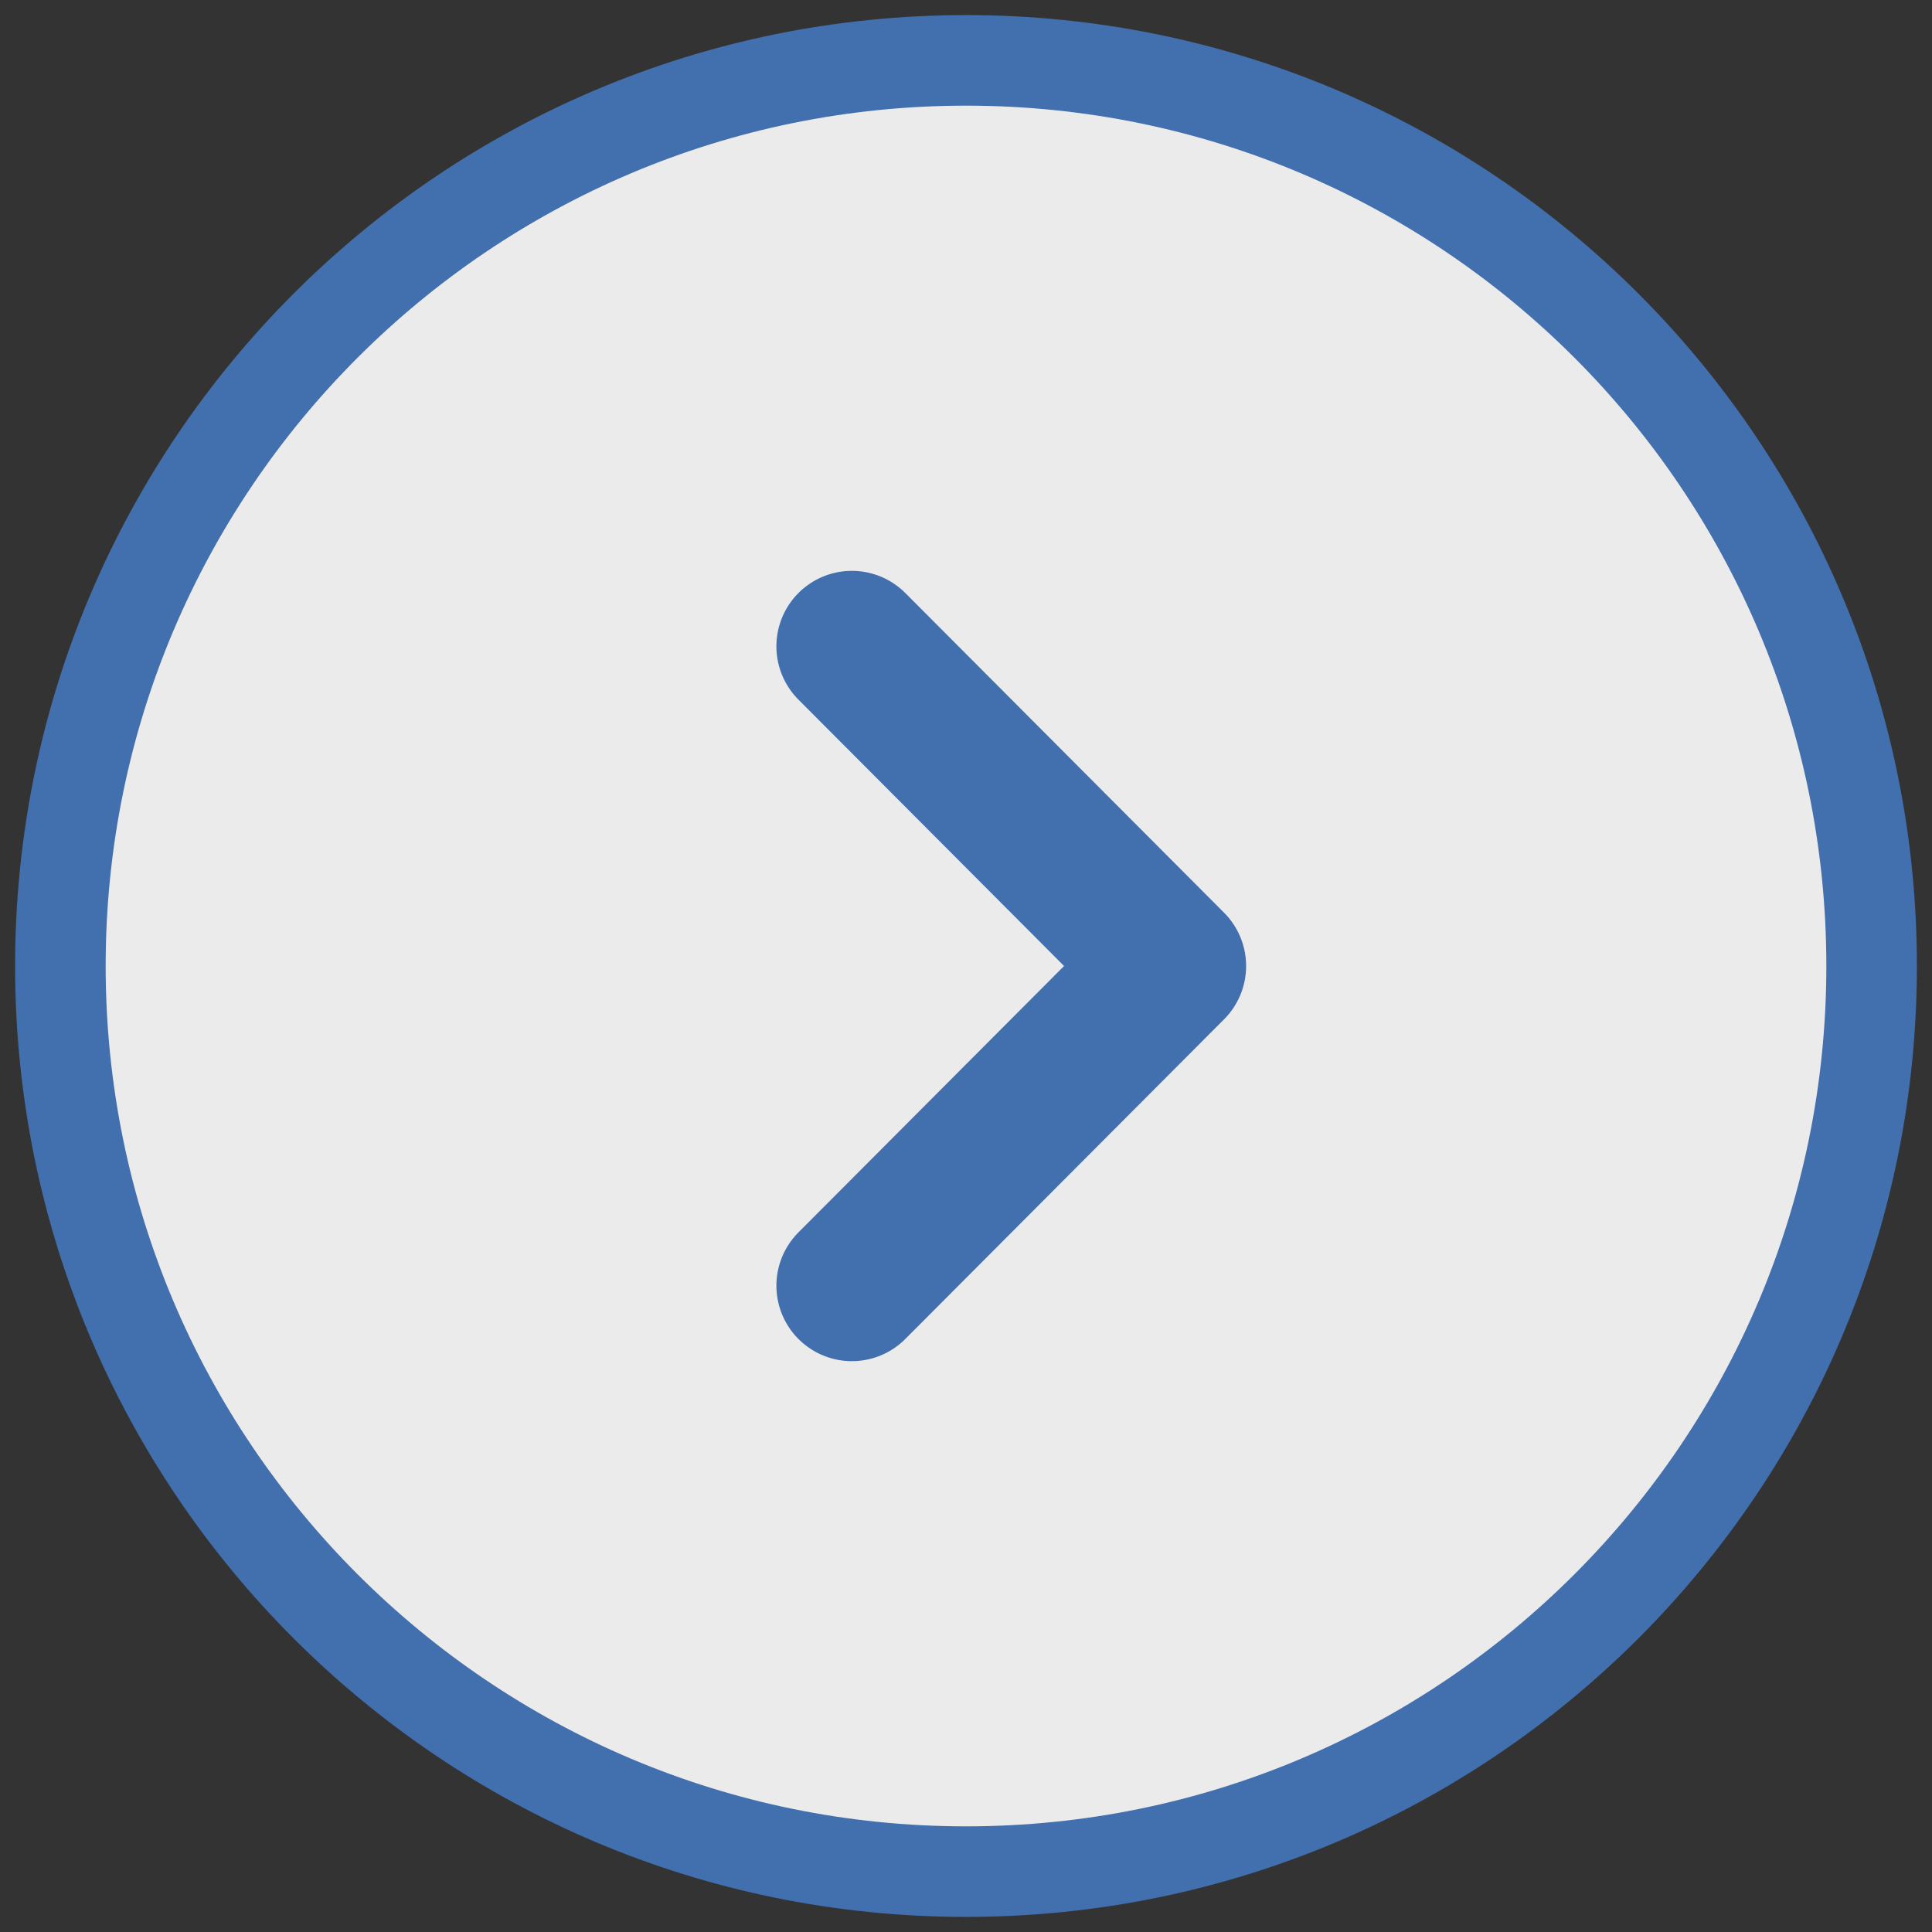
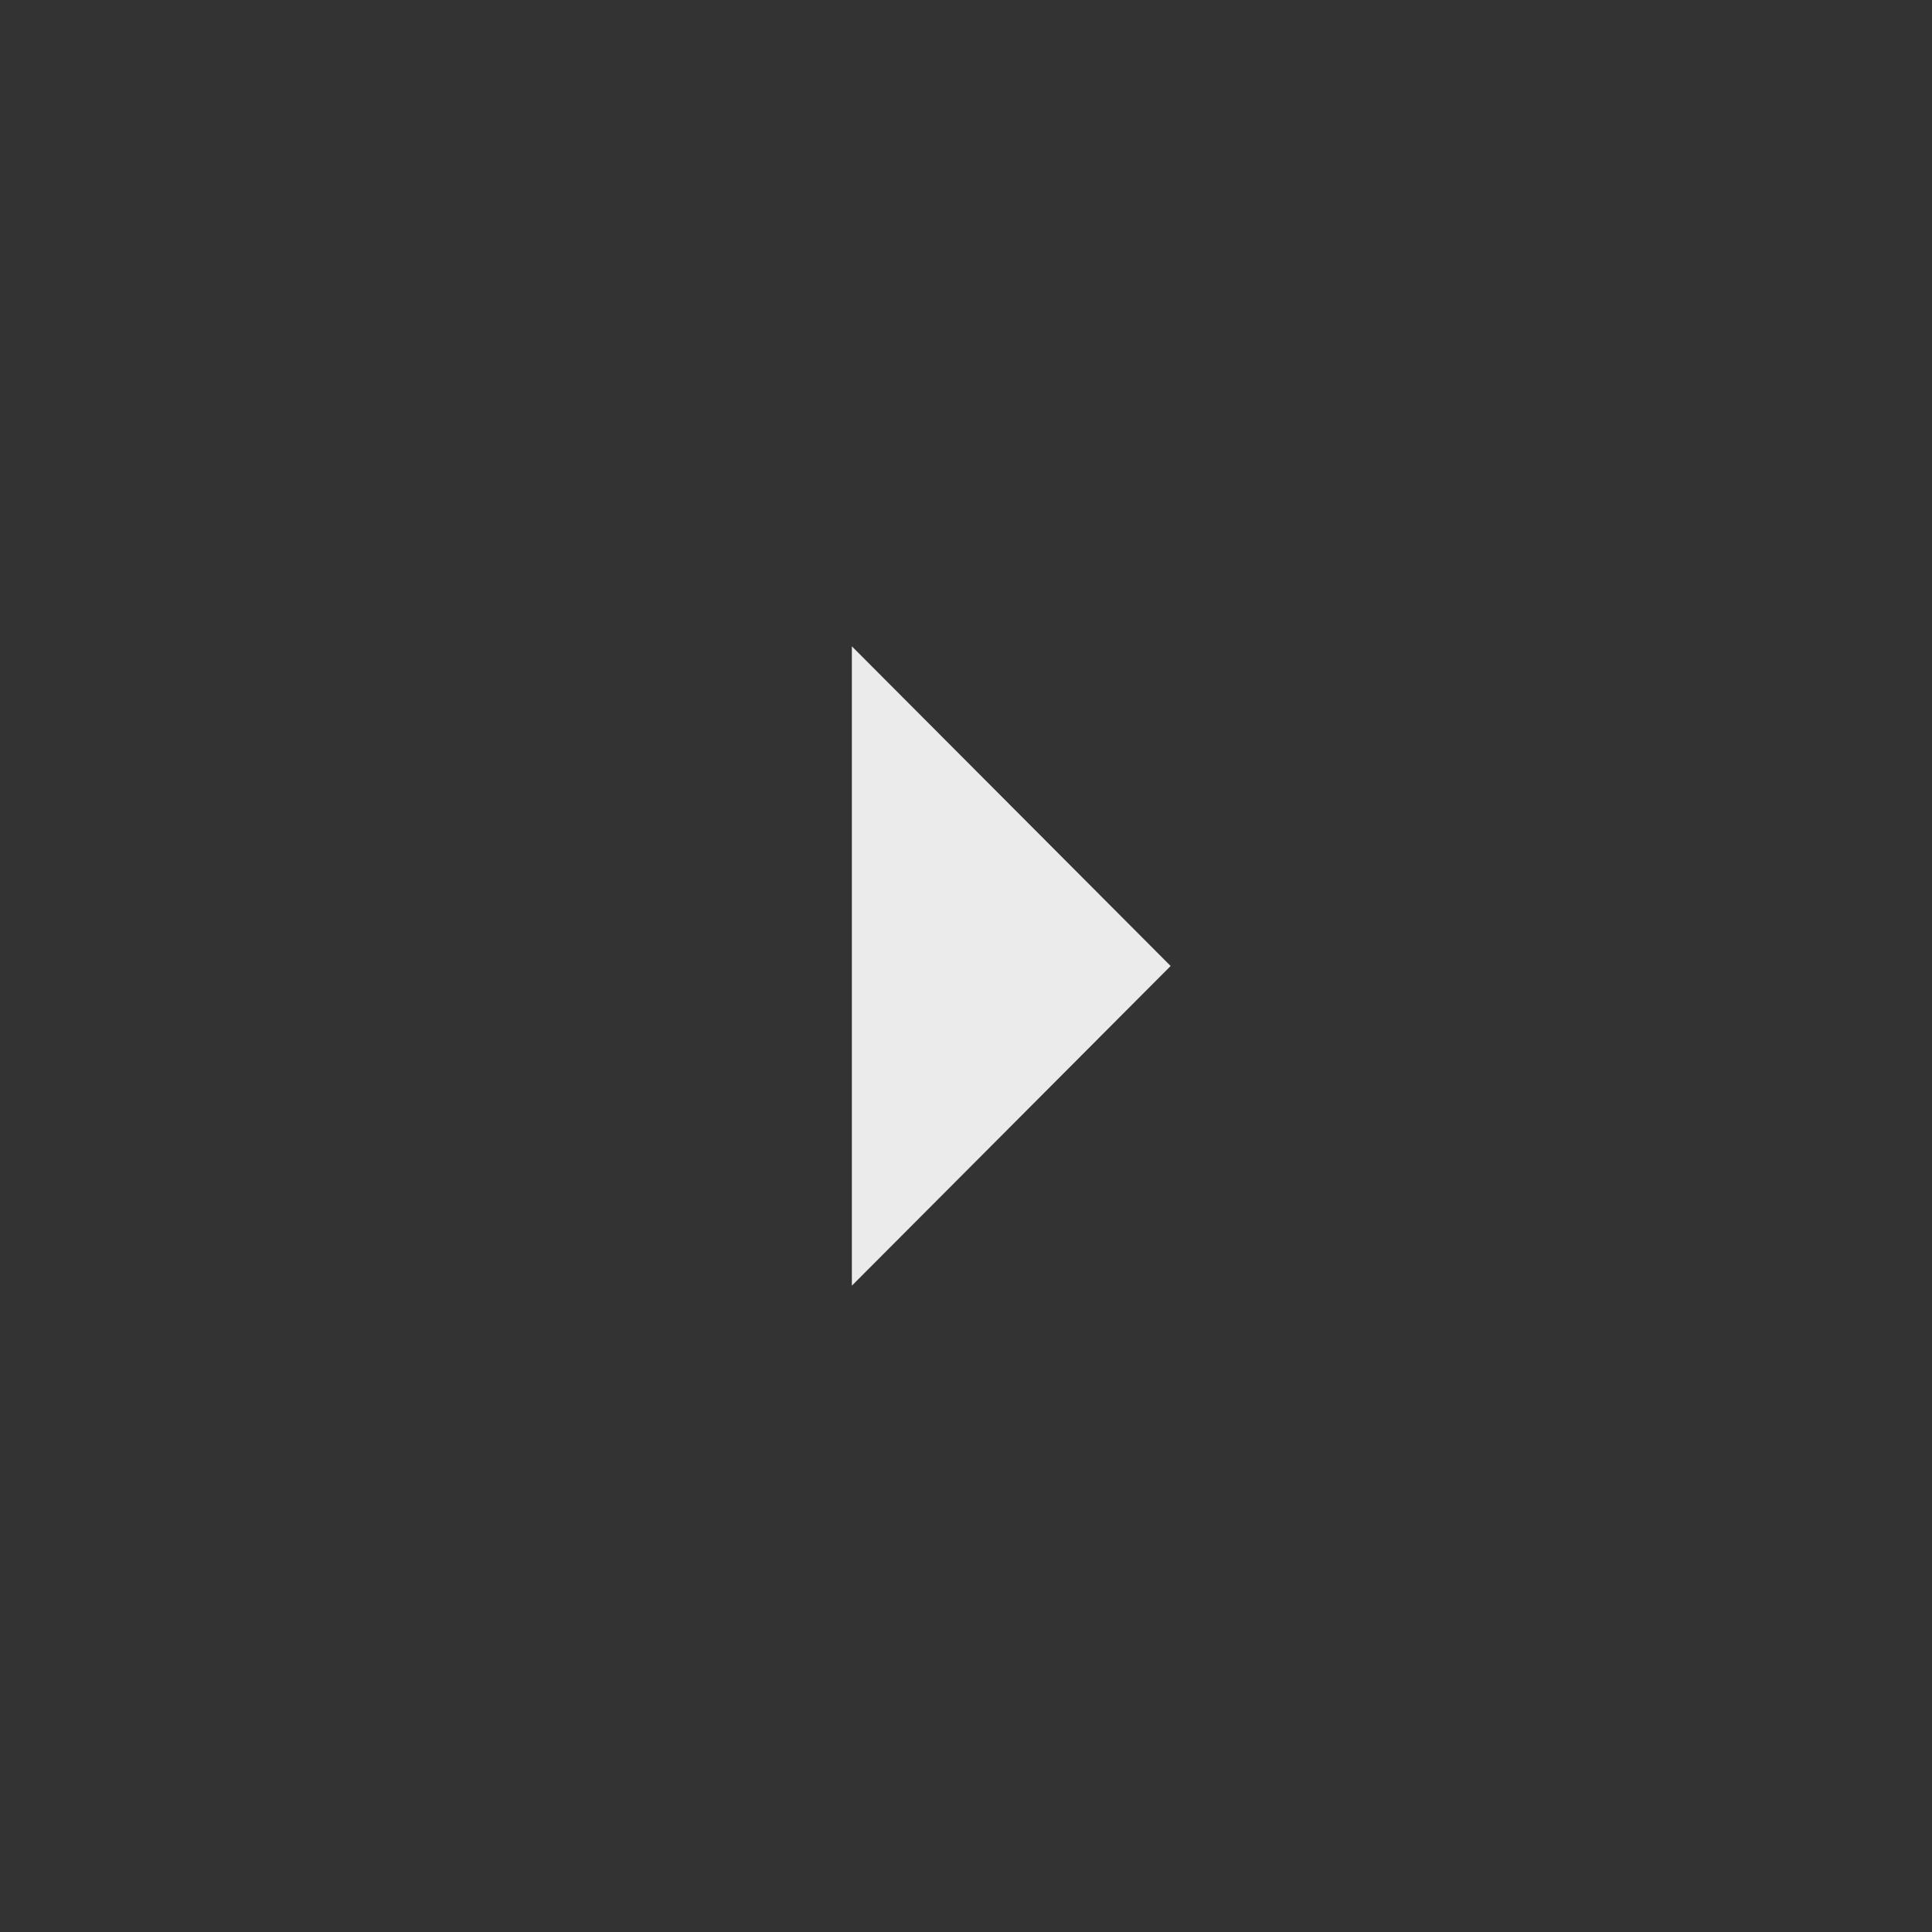
<svg xmlns="http://www.w3.org/2000/svg" width="64" height="64" viewBox="0 0 64 64" fill="none">
  <rect x="0" y="0" width="64" height="64" fill="#333333" stroke="none" />
  <g opacity="0.9">
-     <path d="M2 32C2 48.569 15.431 62 32 62C48.569 62 62 48.569 62 32C62 15.431 48.569 2 32 2C15.431 2 2 15.431 2 32Z" fill="white" stroke="#4475BA" stroke-width="3" stroke-miterlimit="10" stroke-linecap="round" stroke-linejoin="round" />
    <path d="M28.219 21.41L38.779 32L28.219 42.59" fill="white" />
-     <path d="M28.219 21.41L38.779 32L28.219 42.59" stroke="#4475BA" stroke-width="5" stroke-linecap="round" stroke-linejoin="round" />
  </g>
</svg>